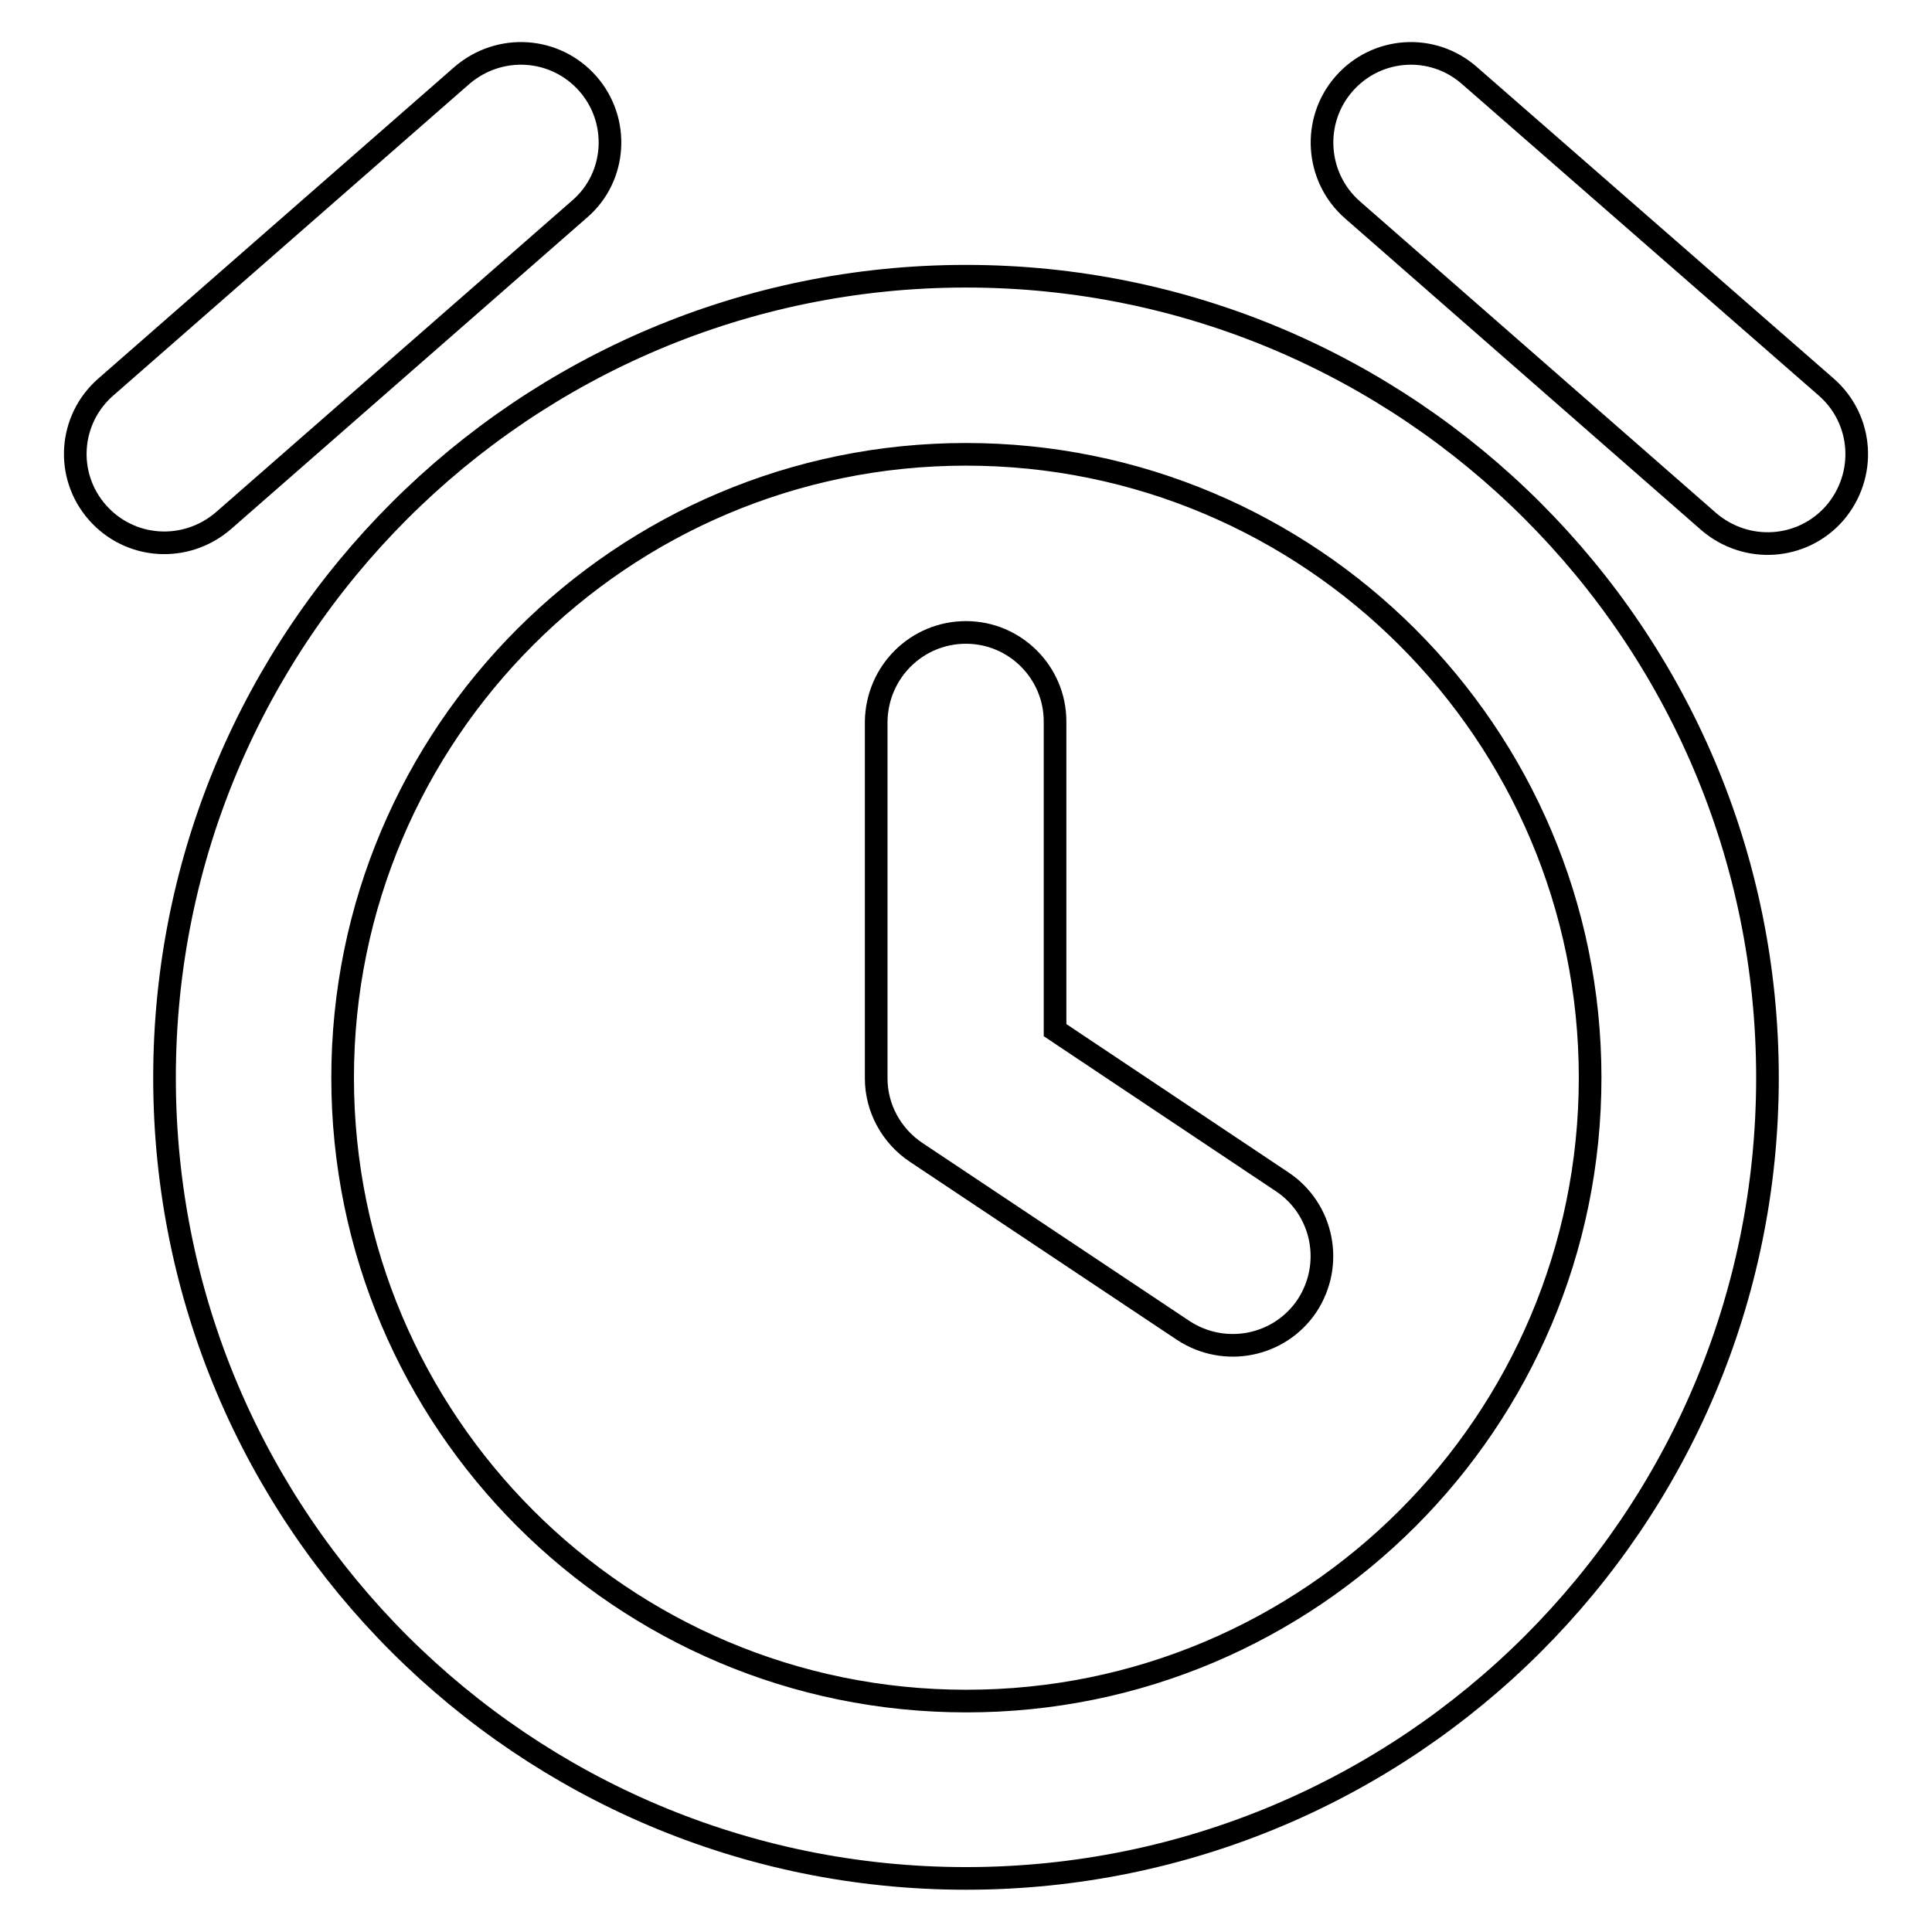
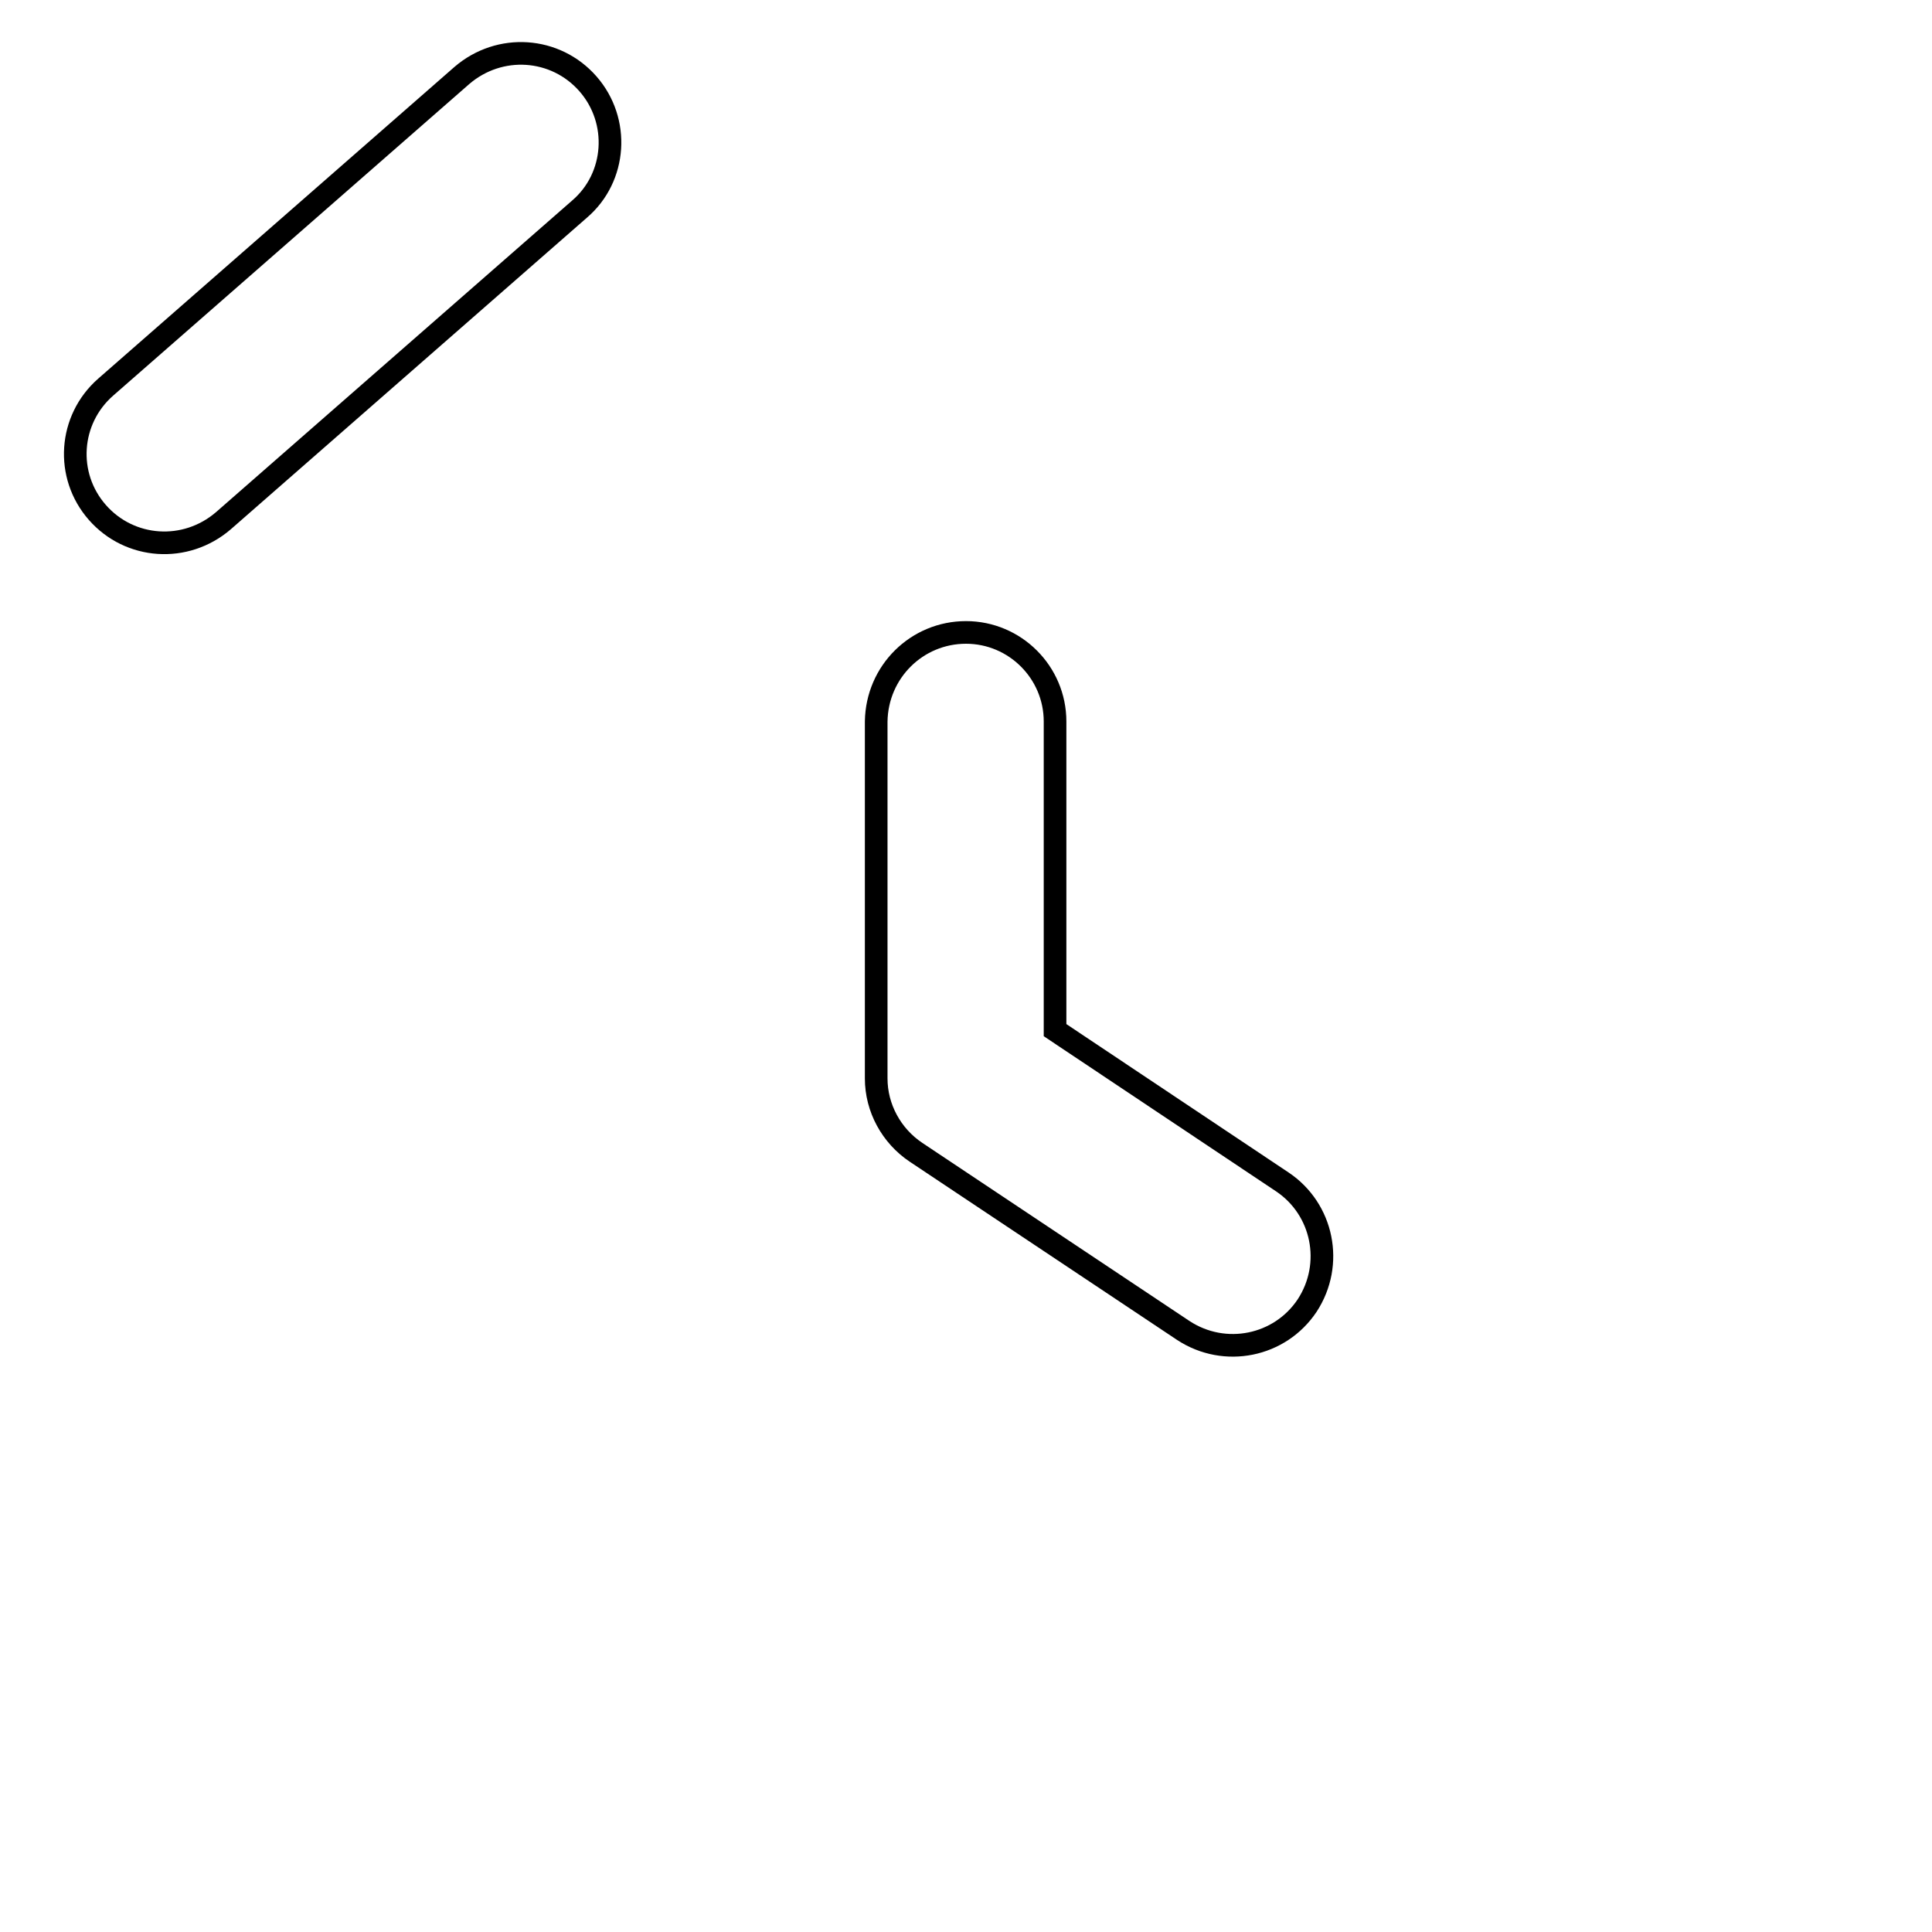
<svg xmlns="http://www.w3.org/2000/svg" version="1.1" x="0px" y="0px" viewBox="0 0 256 256" enable-background="new 0 0 256 256" xml:space="preserve">
  <g>
-     <path stroke-width="3" fill-opacity="0" stroke="#000000" d="M128,60.2c-45.6,0-82.6,37-82.6,82.6c0,45.6,37,82.6,82.6,82.6c0,0,0,0,0.1,0c45.6,0,82.6-37,82.6-82.6 S173.6,60.2,128,60.2L128,60.2z M21.8,142.8C21.8,84.1,69.4,36.6,128,36.6c58.6,0,106.2,47.5,106.2,106.2S186.6,248.9,128,248.9 C69.4,248.9,21.8,201.4,21.8,142.8z M178.1,11.1c4.3-4.9,11.7-5.4,16.6-1.1c0,0,0,0,0,0L242,51.3c4.9,4.3,5.4,11.7,1.1,16.7 c-4.3,4.9-11.7,5.4-16.7,1.1l-47.2-41.3C174.3,23.5,173.8,16,178.1,11.1z" />
    <path stroke-width="3" fill-opacity="0" stroke="#000000" d="M77.9,11.1C73.6,6.2,66.2,5.7,61.2,10c0,0,0,0,0,0L14,51.3C9.1,55.6,8.6,63,12.9,67.9 c4.3,4.9,11.7,5.4,16.7,1.1l0,0l47.2-41.3C81.7,23.5,82.2,16,77.9,11.1z M128,83.8c6.5,0,11.8,5.3,11.8,11.8l0,0v40.9l30.1,20.1 c5.4,3.6,6.9,10.9,3.3,16.4c-3.6,5.4-10.9,6.9-16.4,3.3l0,0l-35.4-23.6c-3.3-2.2-5.3-5.9-5.3-9.8V95.6 C116.2,89,121.5,83.8,128,83.8z" />
  </g>
</svg>